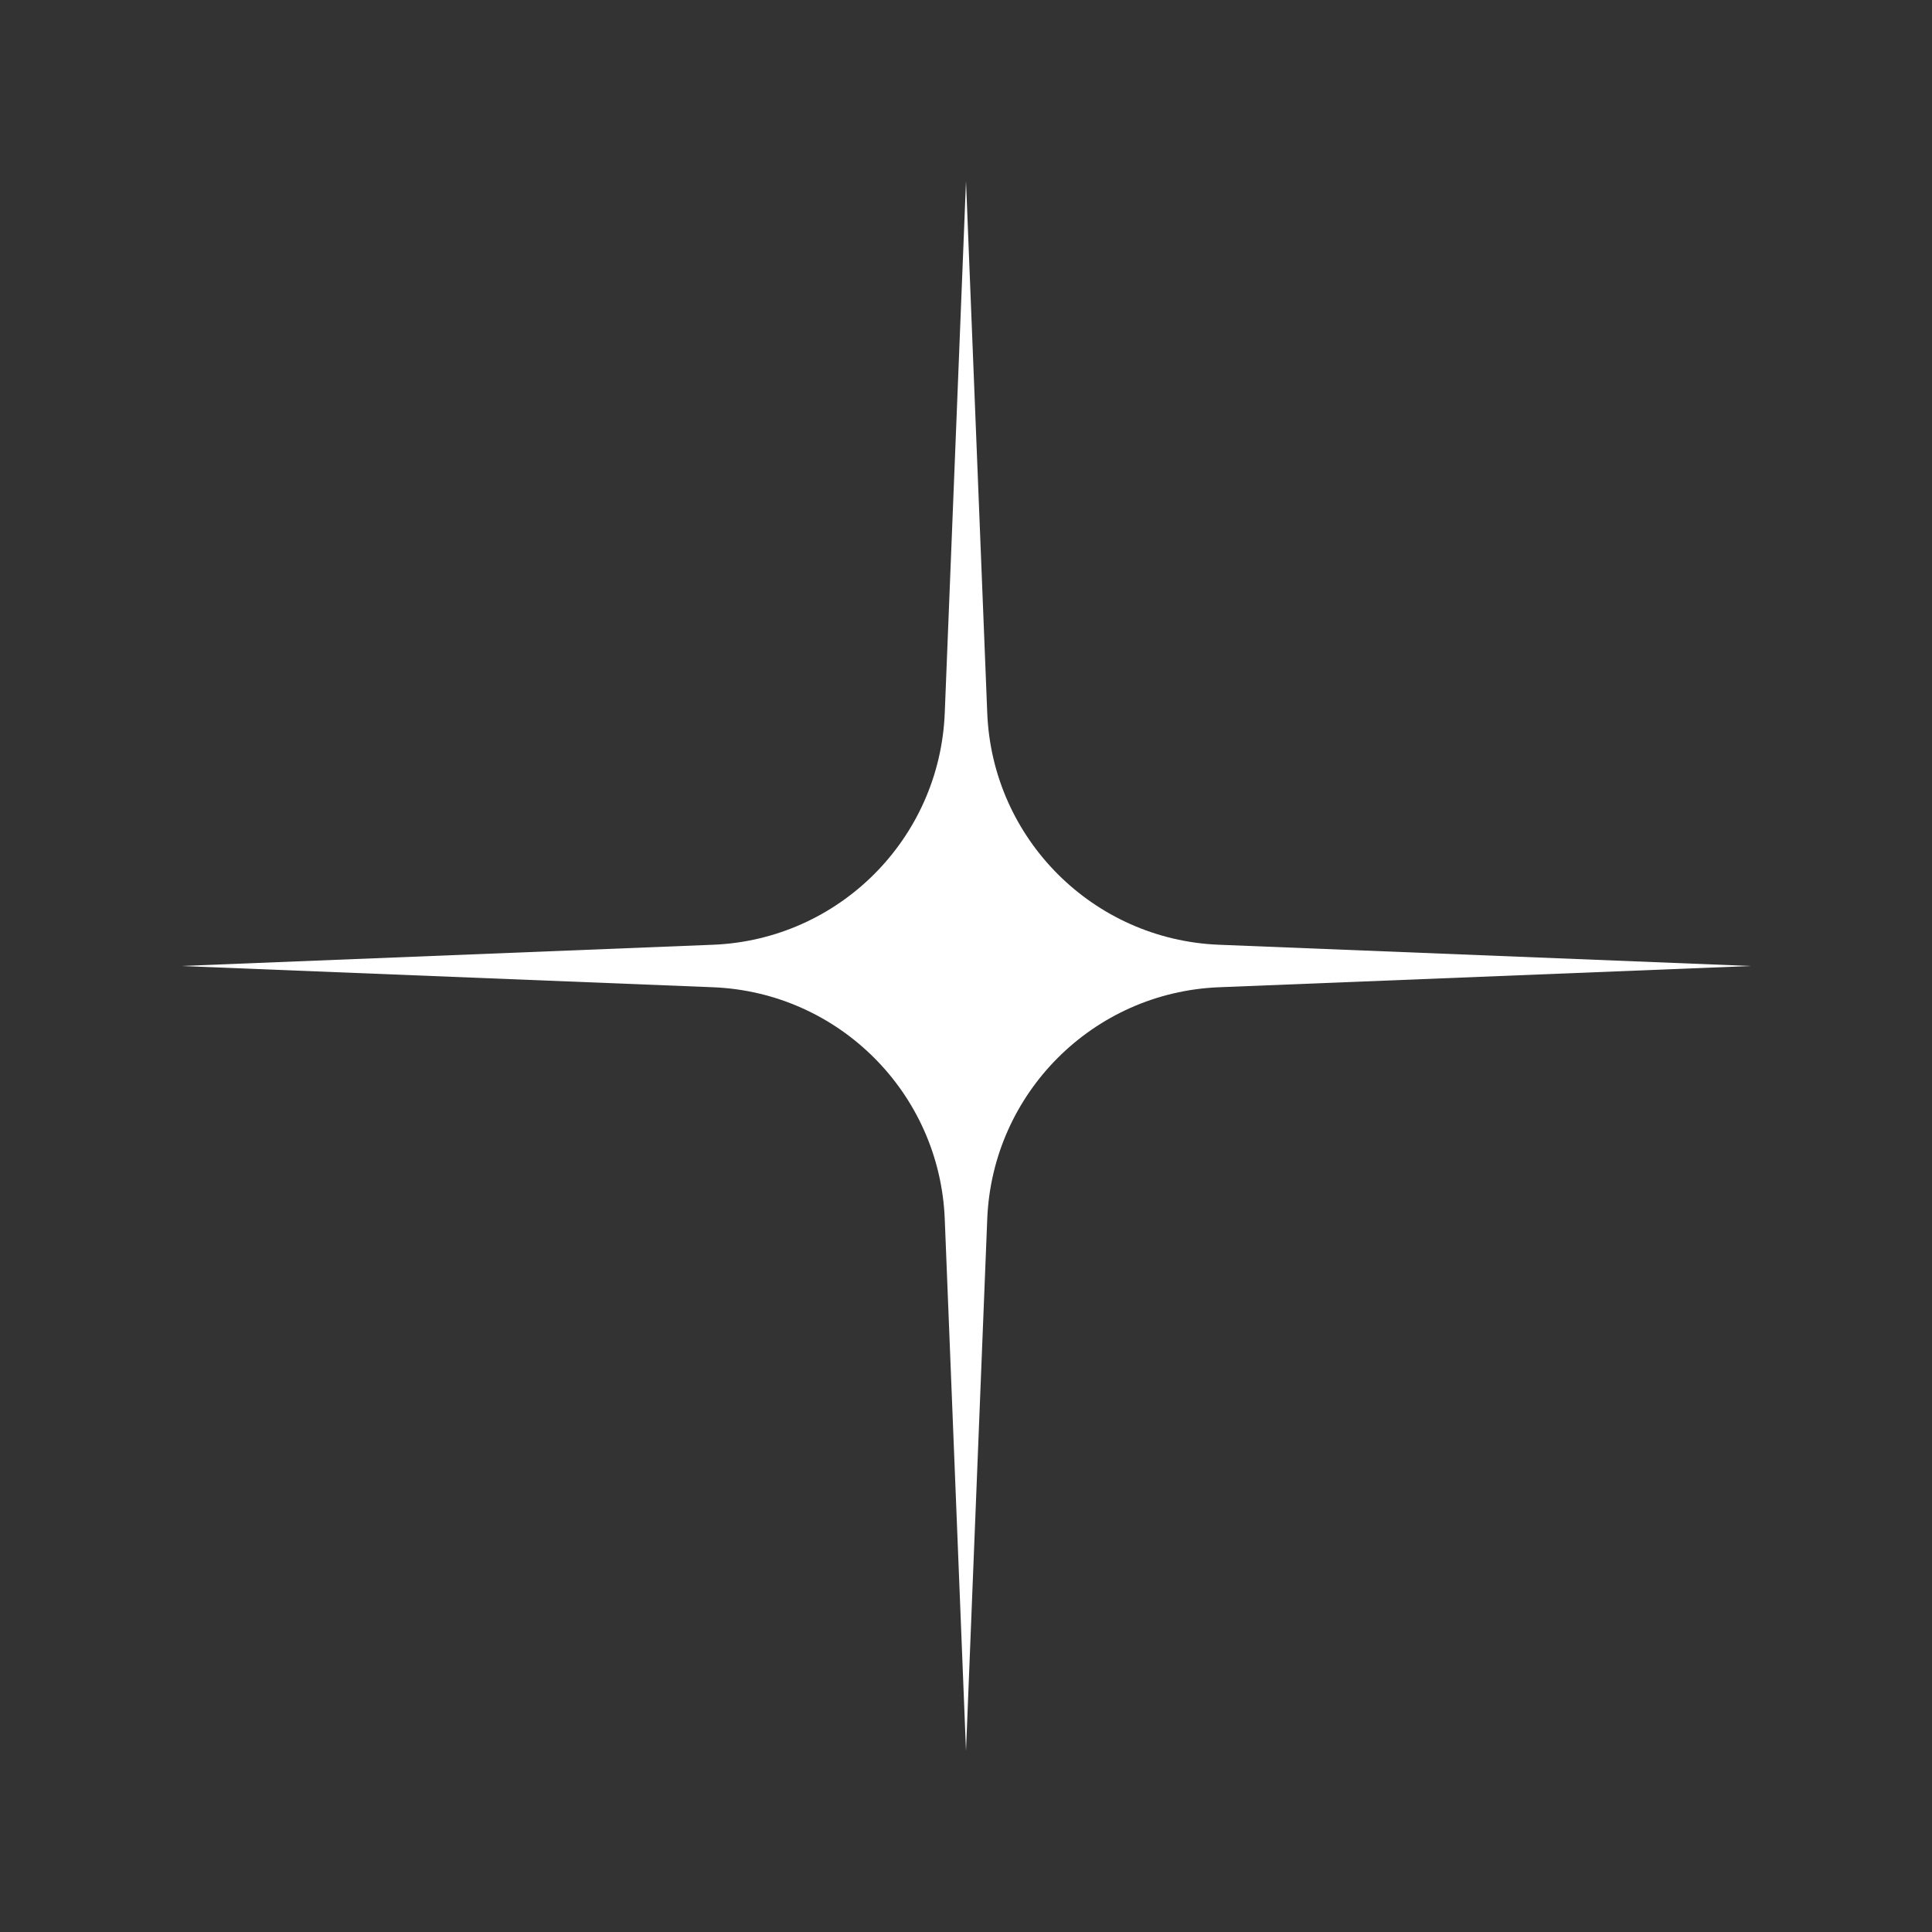
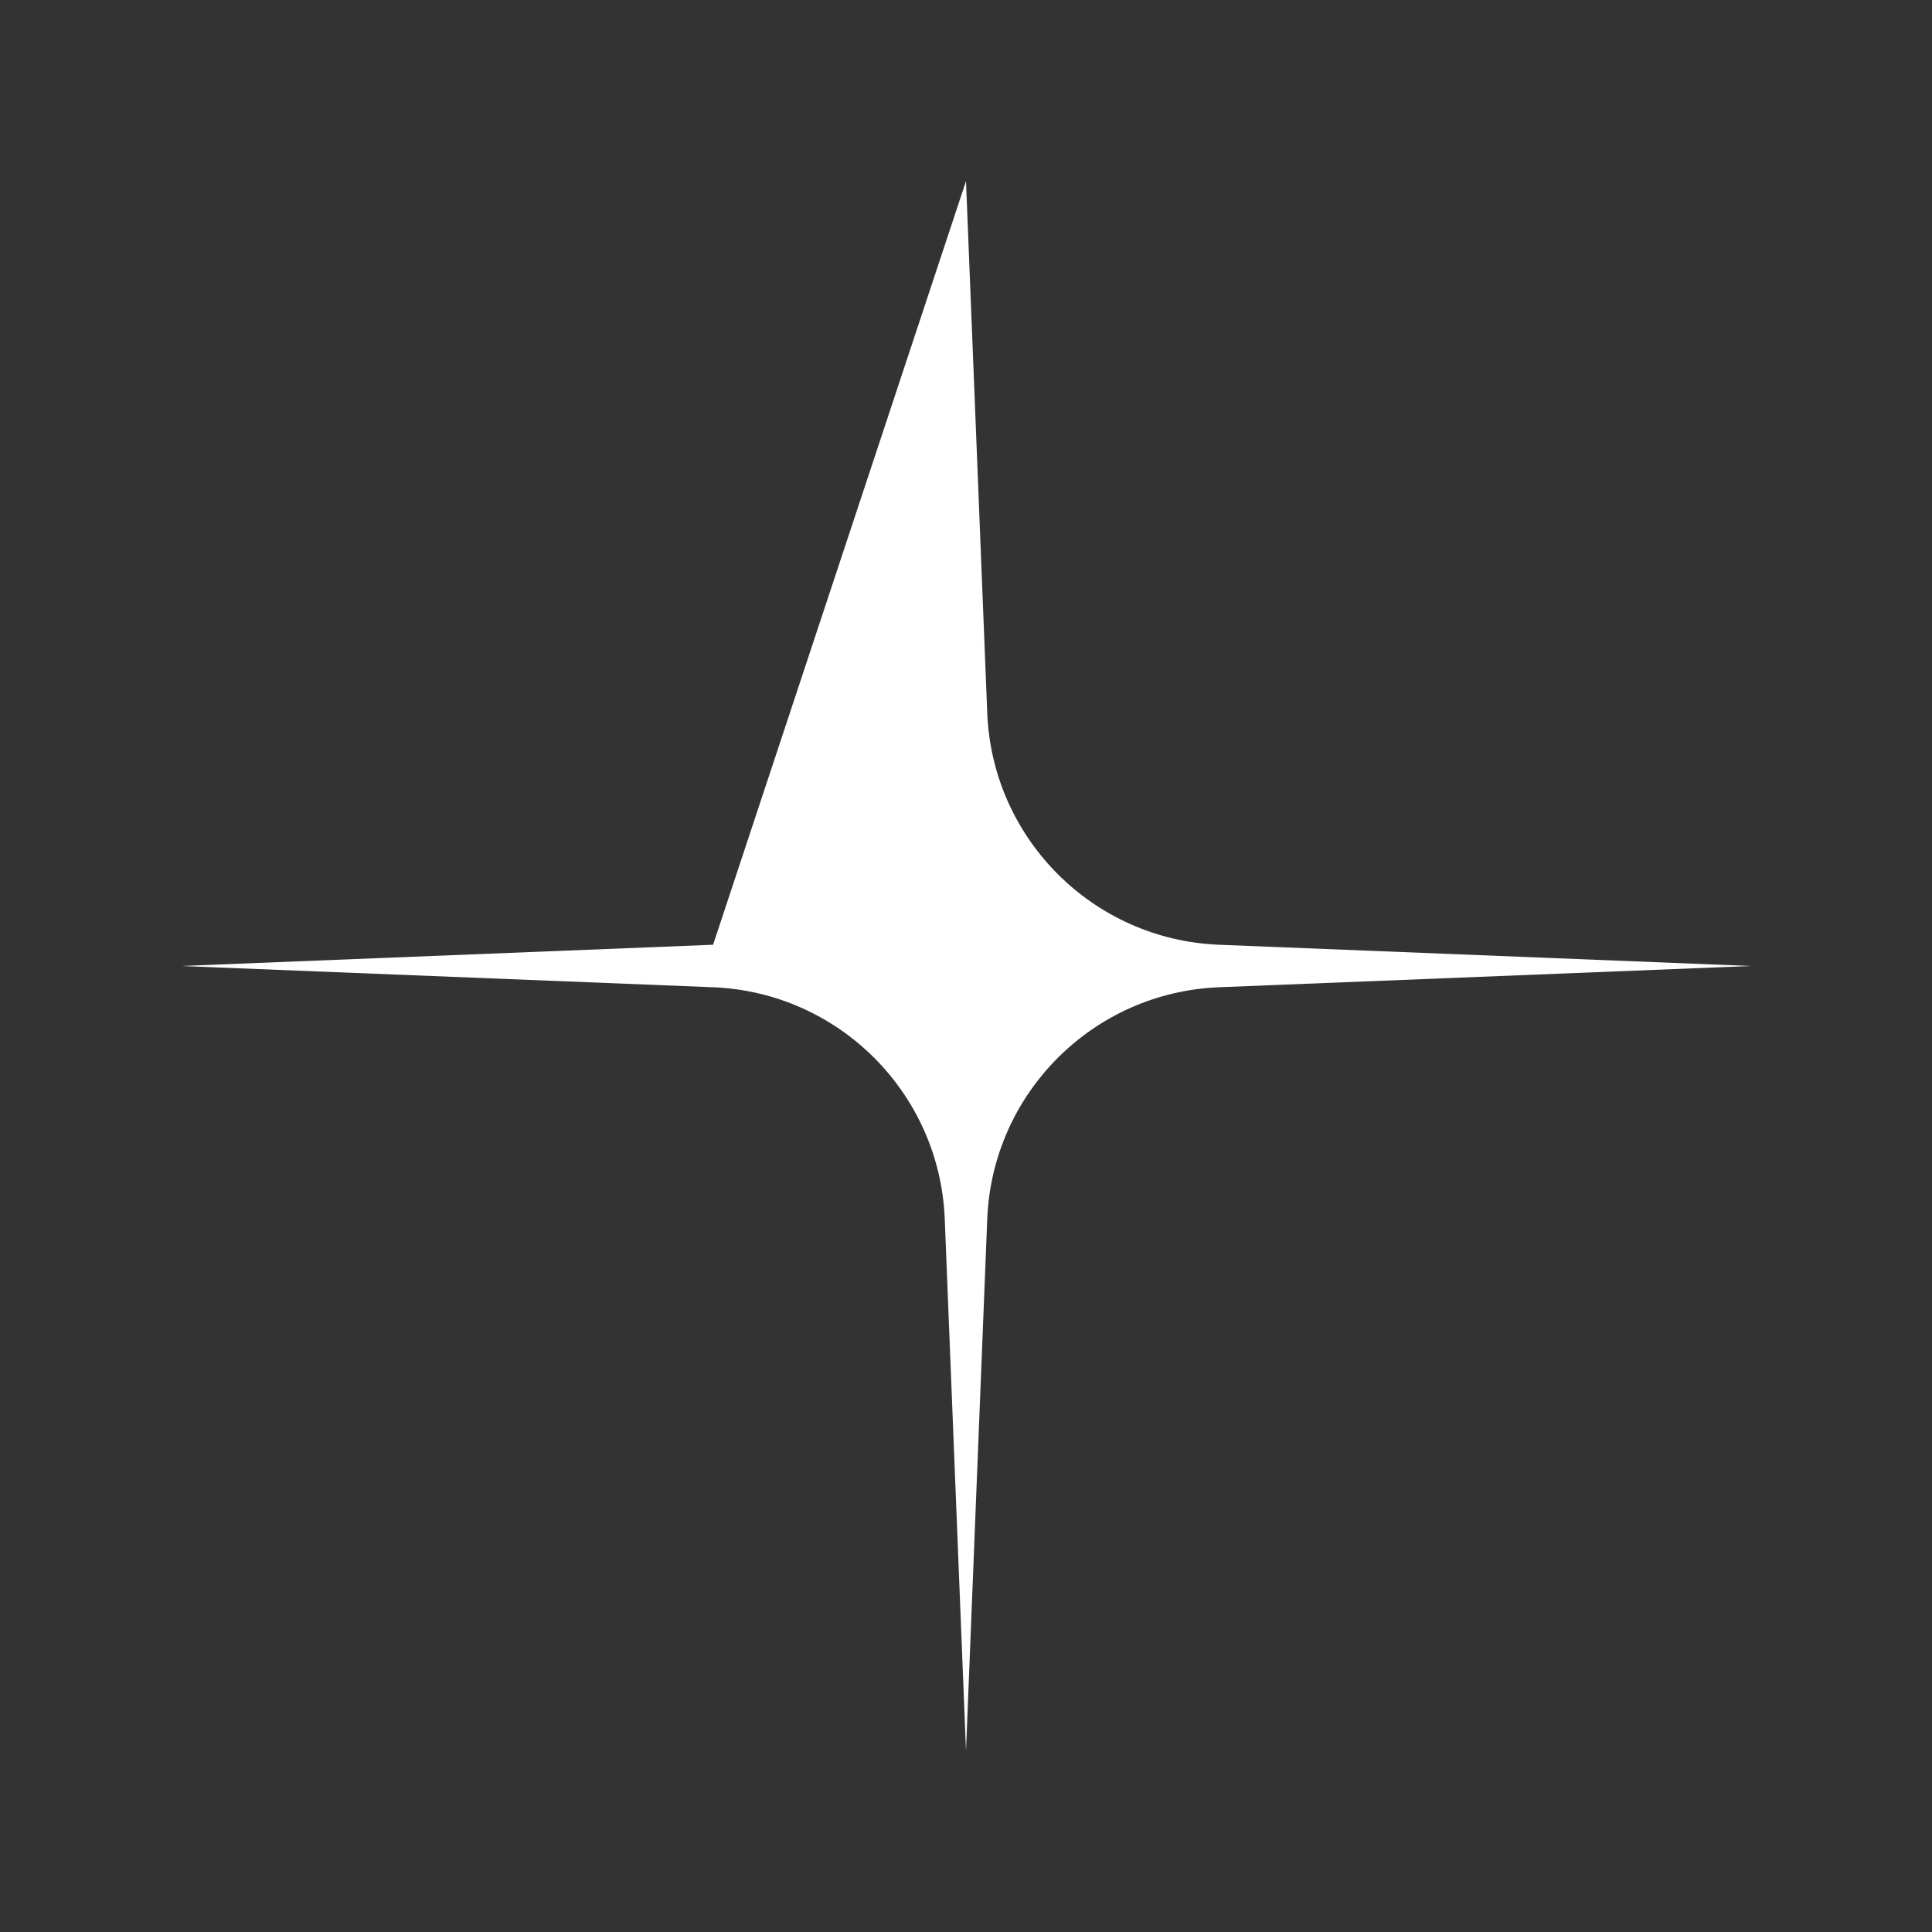
<svg xmlns="http://www.w3.org/2000/svg" width="32" height="32" viewBox="0 0 32 32" fill="none">
  <rect x="0" y="0" width="32" height="32" fill="#333333" stroke="none" />
-   <path d="M16 3L16.352 11.811C16.436 13.894 18.106 15.564 20.189 15.648L29 16L20.189 16.352C18.106 16.436 16.436 18.106 16.352 20.189L16 29L15.648 20.189C15.564 18.106 13.894 16.436 11.811 16.352L3 16L11.811 15.648C13.894 15.564 15.564 13.894 15.648 11.811L16 3Z" fill="white" />
+   <path d="M16 3L16.352 11.811C16.436 13.894 18.106 15.564 20.189 15.648L29 16L20.189 16.352C18.106 16.436 16.436 18.106 16.352 20.189L16 29L15.648 20.189C15.564 18.106 13.894 16.436 11.811 16.352L3 16L11.811 15.648L16 3Z" fill="white" />
</svg>